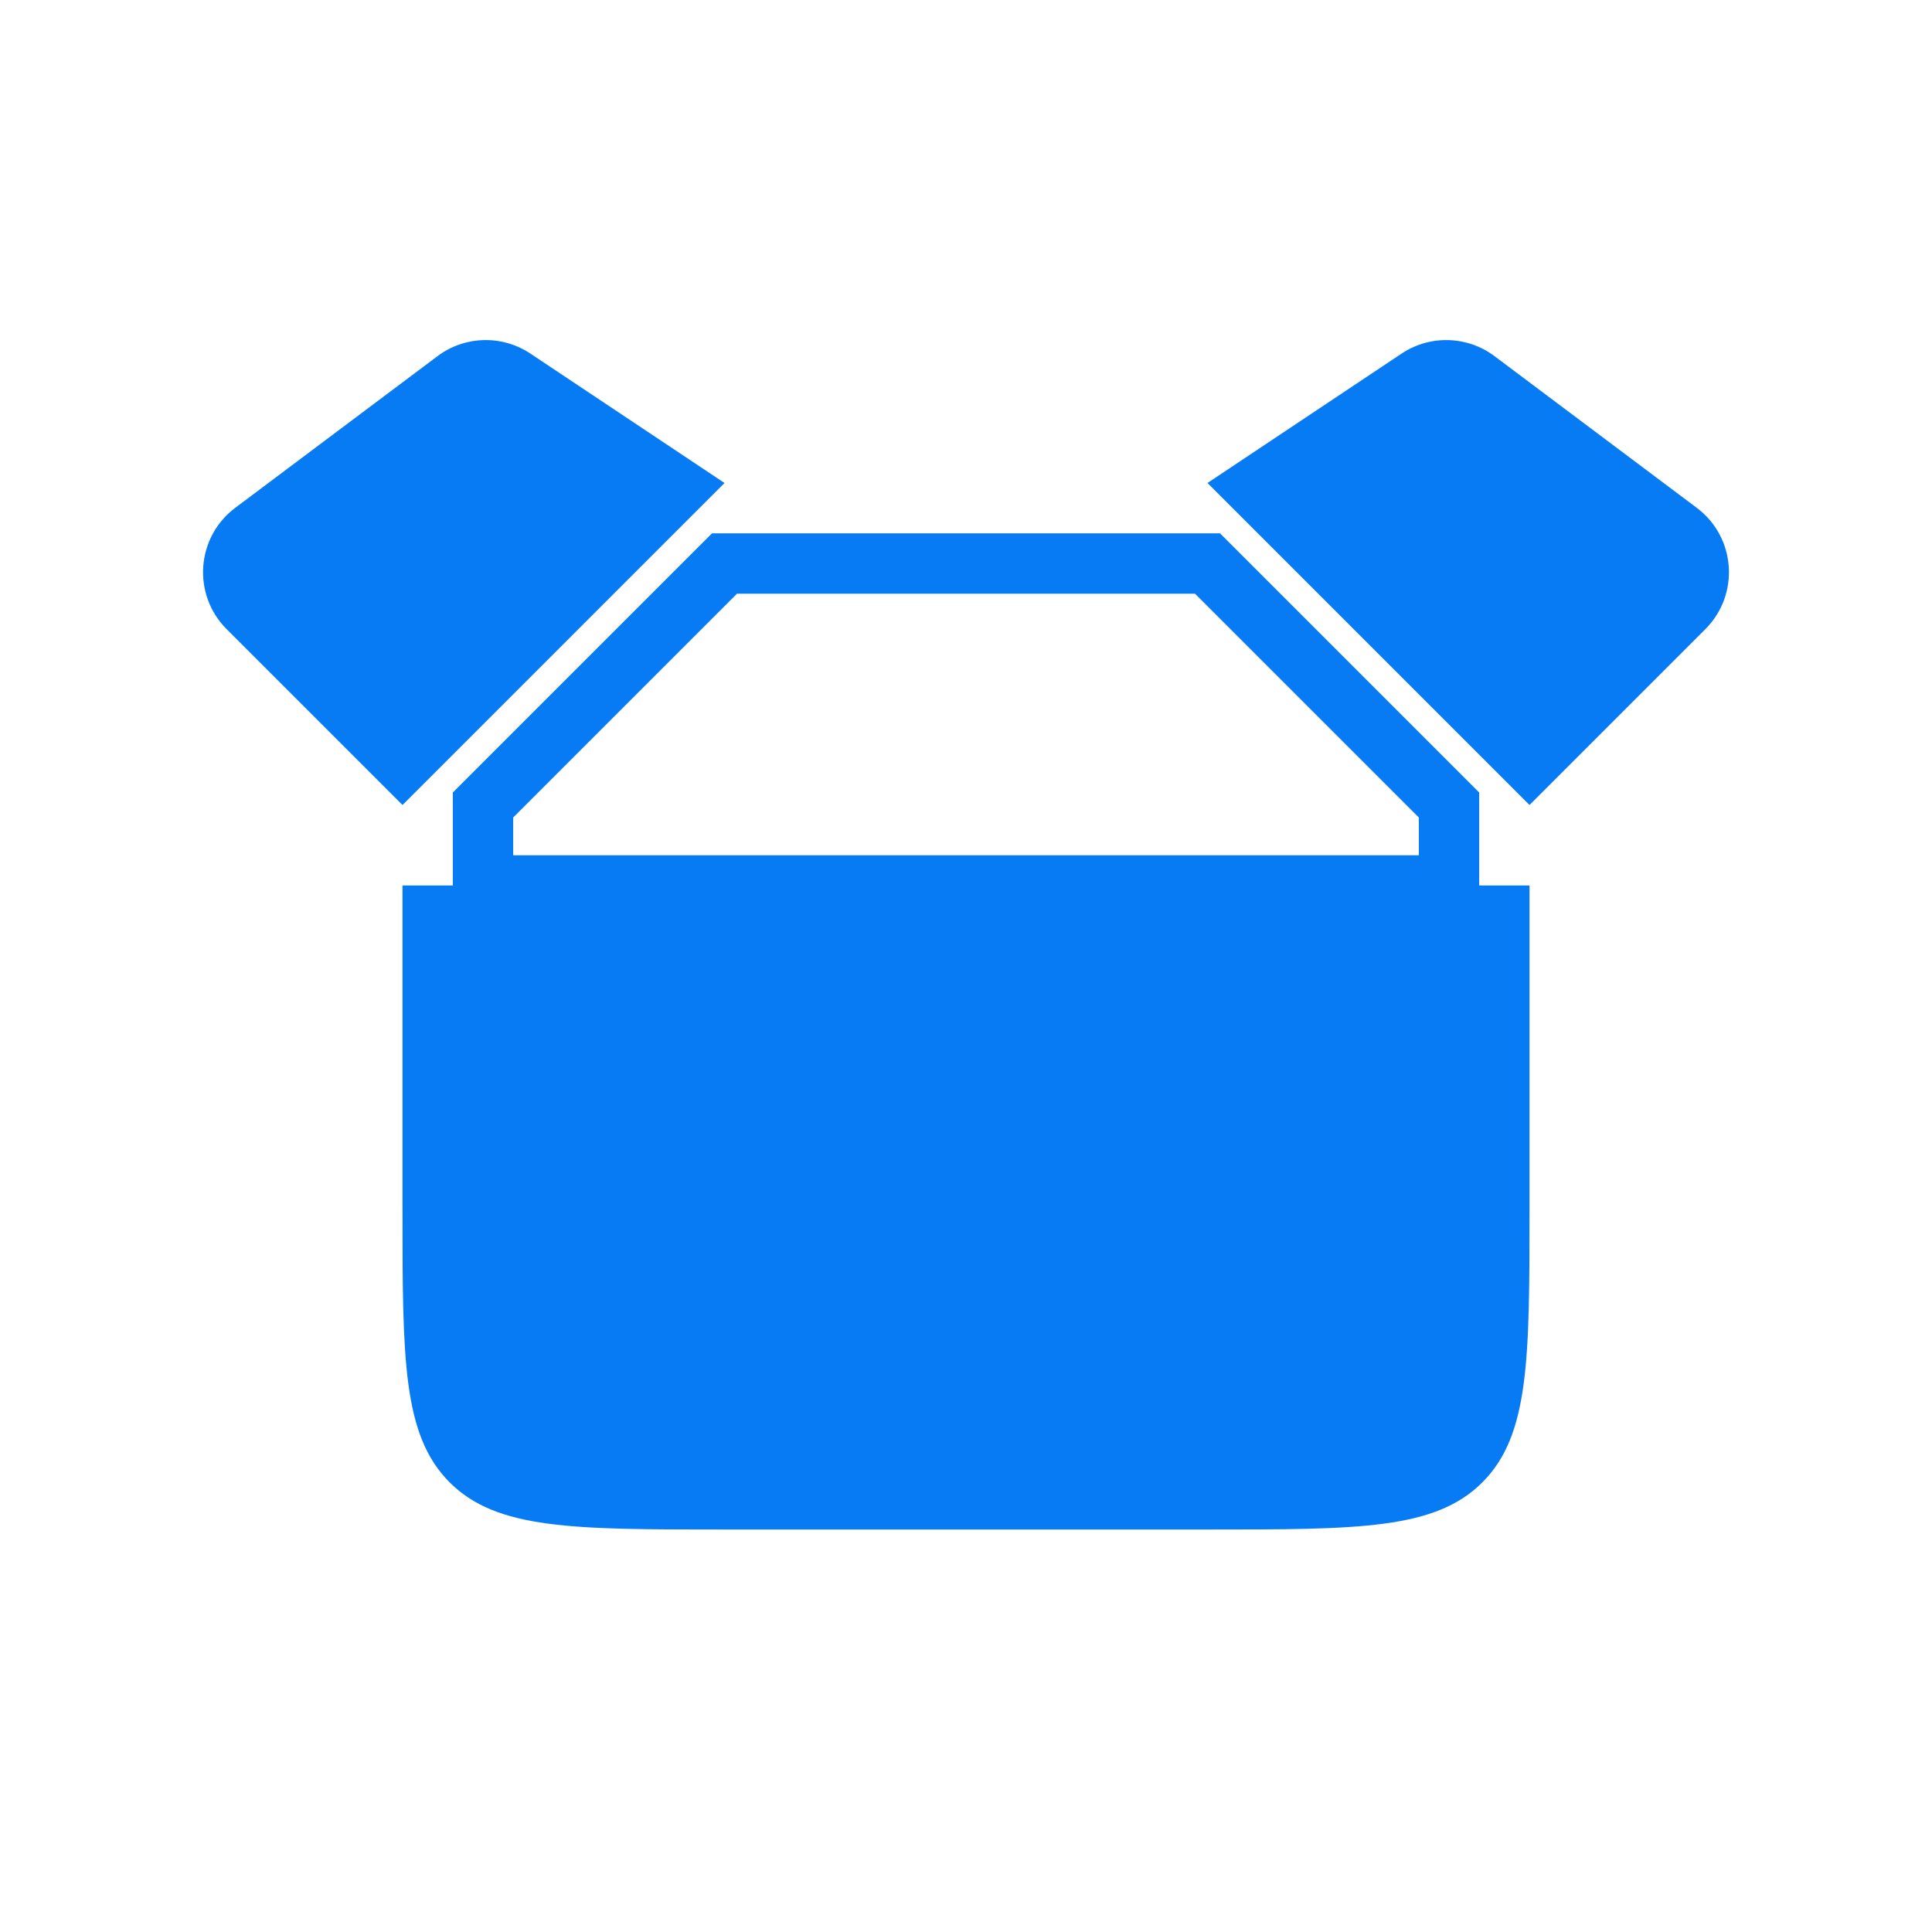
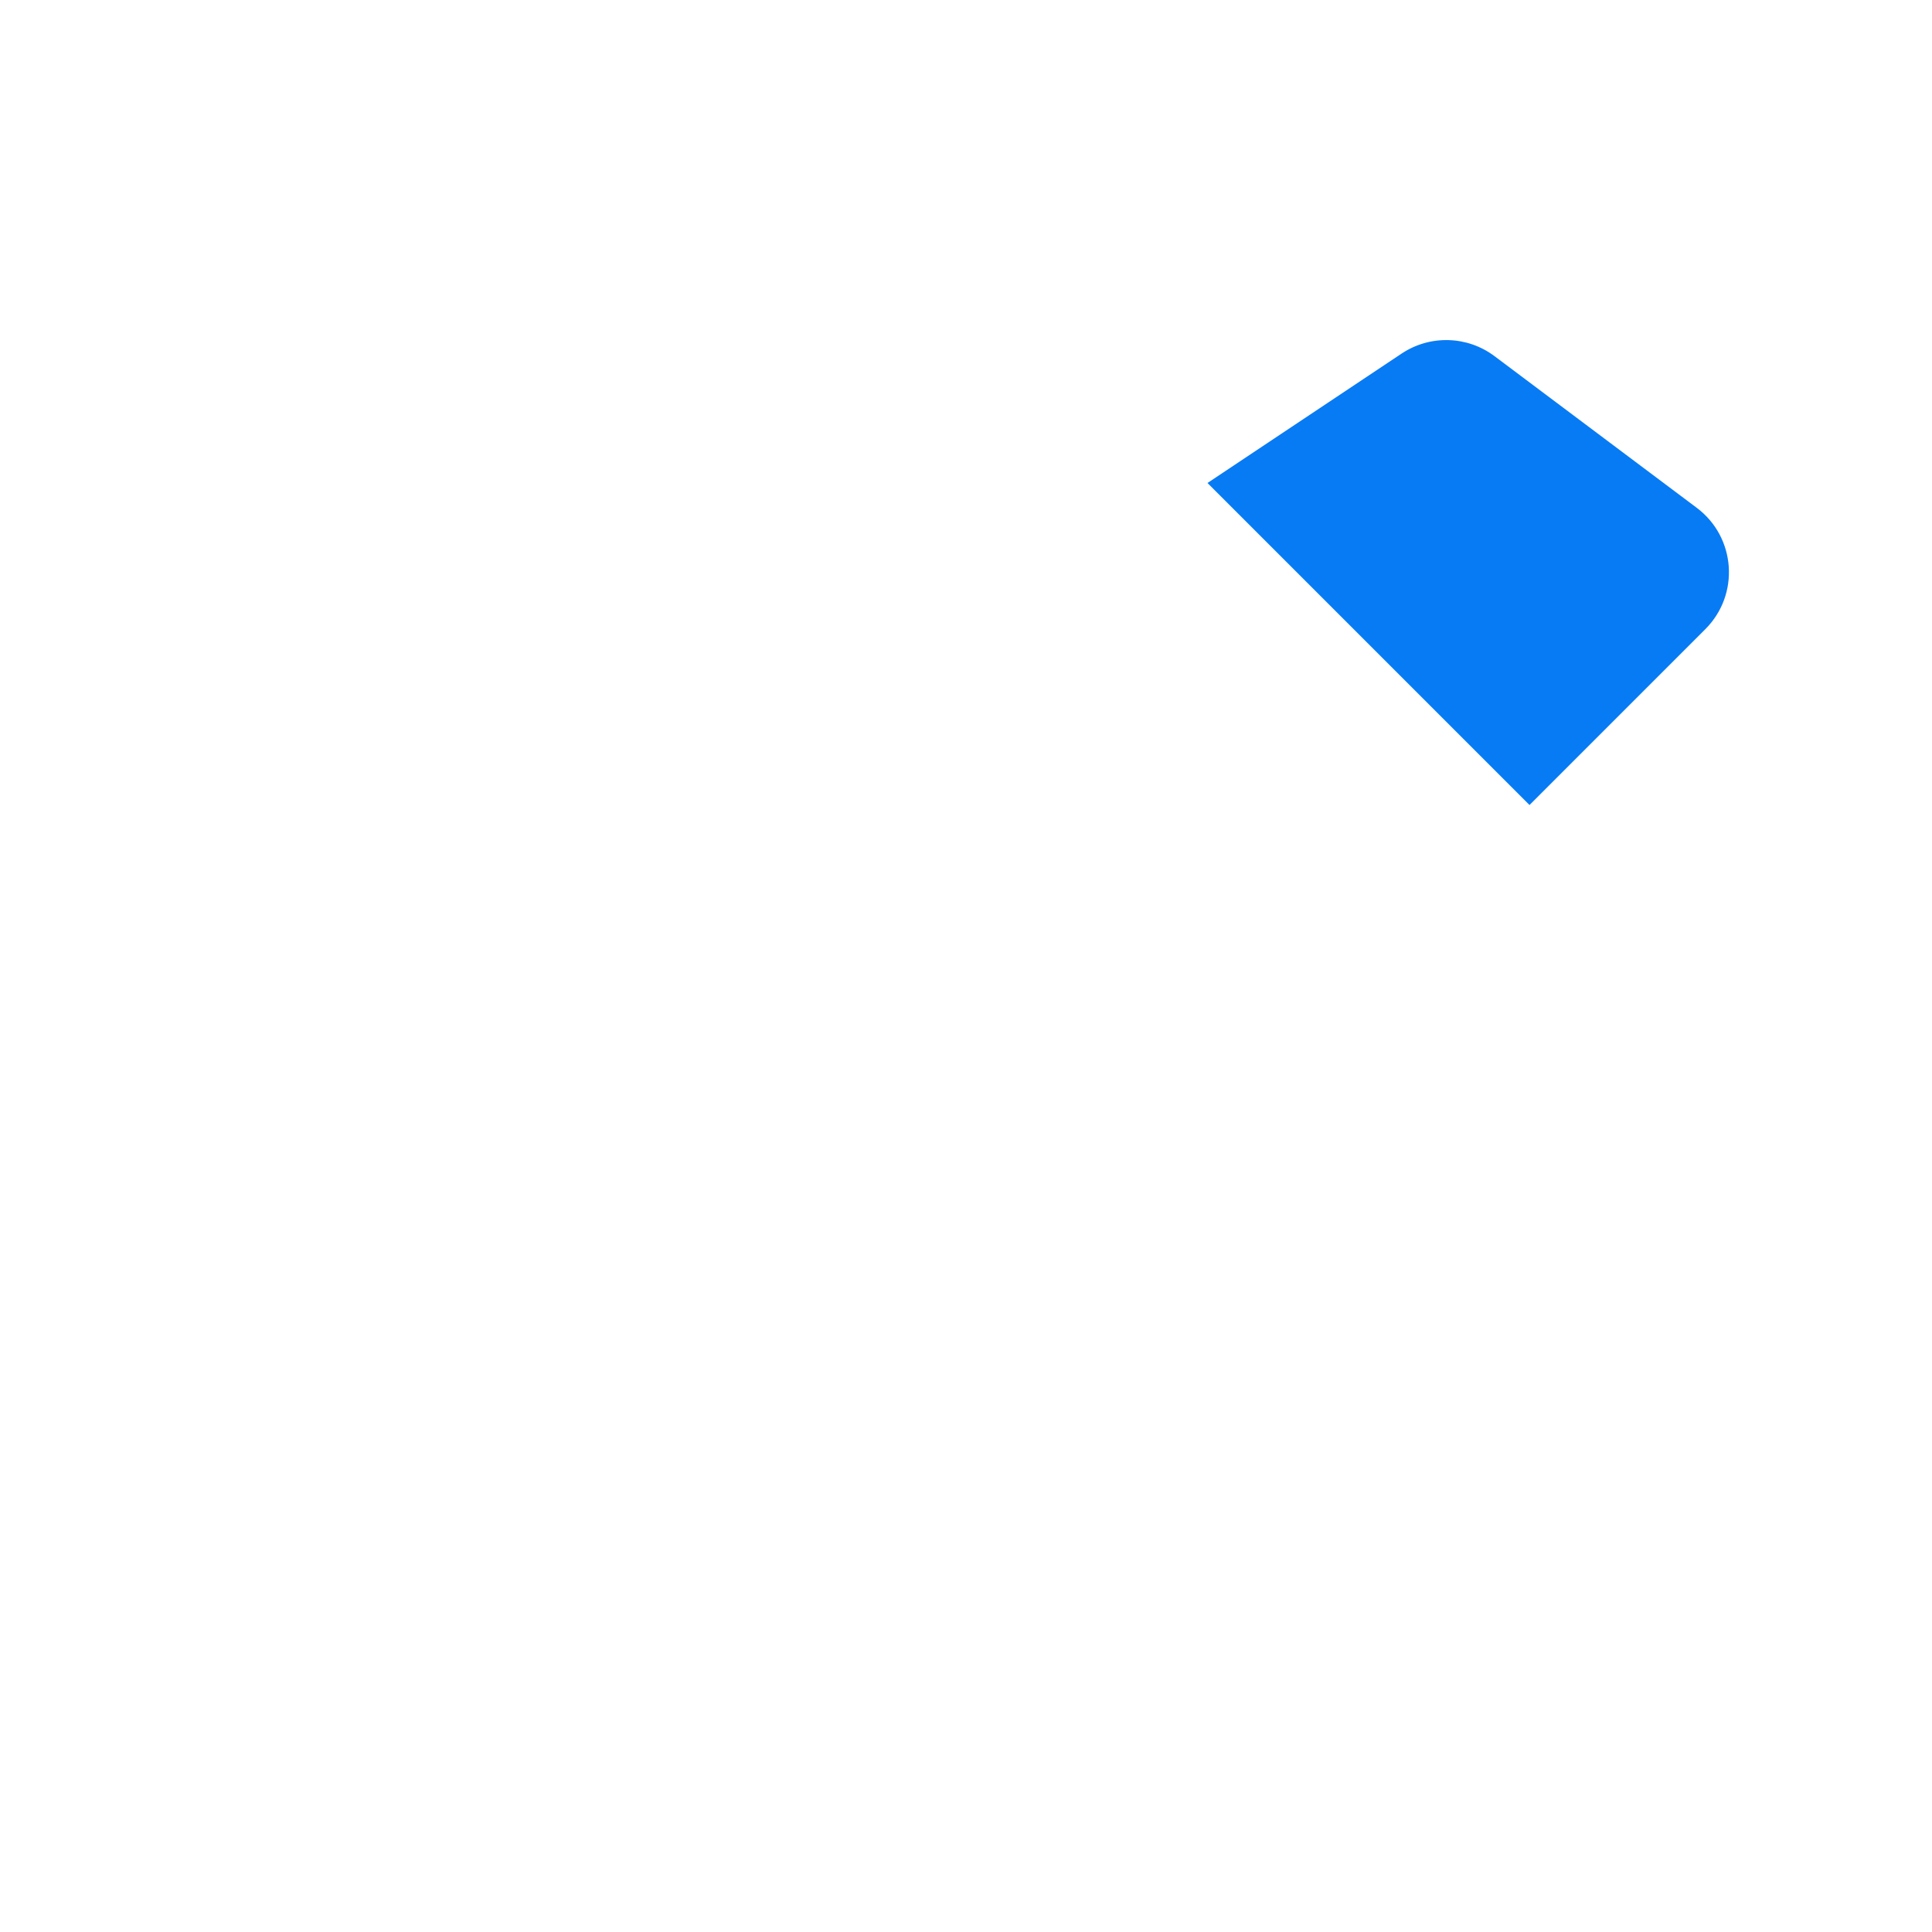
<svg xmlns="http://www.w3.org/2000/svg" width="64" height="64" viewBox="0 0 64 64" fill="none">
-   <path d="M13.333 29.333H50.667V40C50.667 45.028 50.667 47.542 49.105 49.105C47.542 50.667 45.028 50.667 40 50.667H24C18.972 50.667 16.457 50.667 14.895 49.105C13.333 47.542 13.333 45.028 13.333 40V29.333Z" fill="#077BF4" />
-   <path d="M7.507 20.841L13.333 26.667L24 16L17.57 11.713C16.629 11.086 15.395 11.12 14.491 11.799L7.793 16.822C6.495 17.796 6.36 19.693 7.507 20.841Z" fill="#077BF4" />
  <path d="M56.492 20.841L50.667 26.667L40 16L46.43 11.713C47.371 11.086 48.605 11.12 49.509 11.799L56.207 16.822C57.505 17.796 57.64 19.693 56.492 20.841Z" fill="#077BF4" />
-   <path d="M48 26.667V29.333H16V26.667L24 18.667H40L48 26.667Z" stroke="#077BF4" stroke-width="2" stroke-linecap="round" />
</svg>